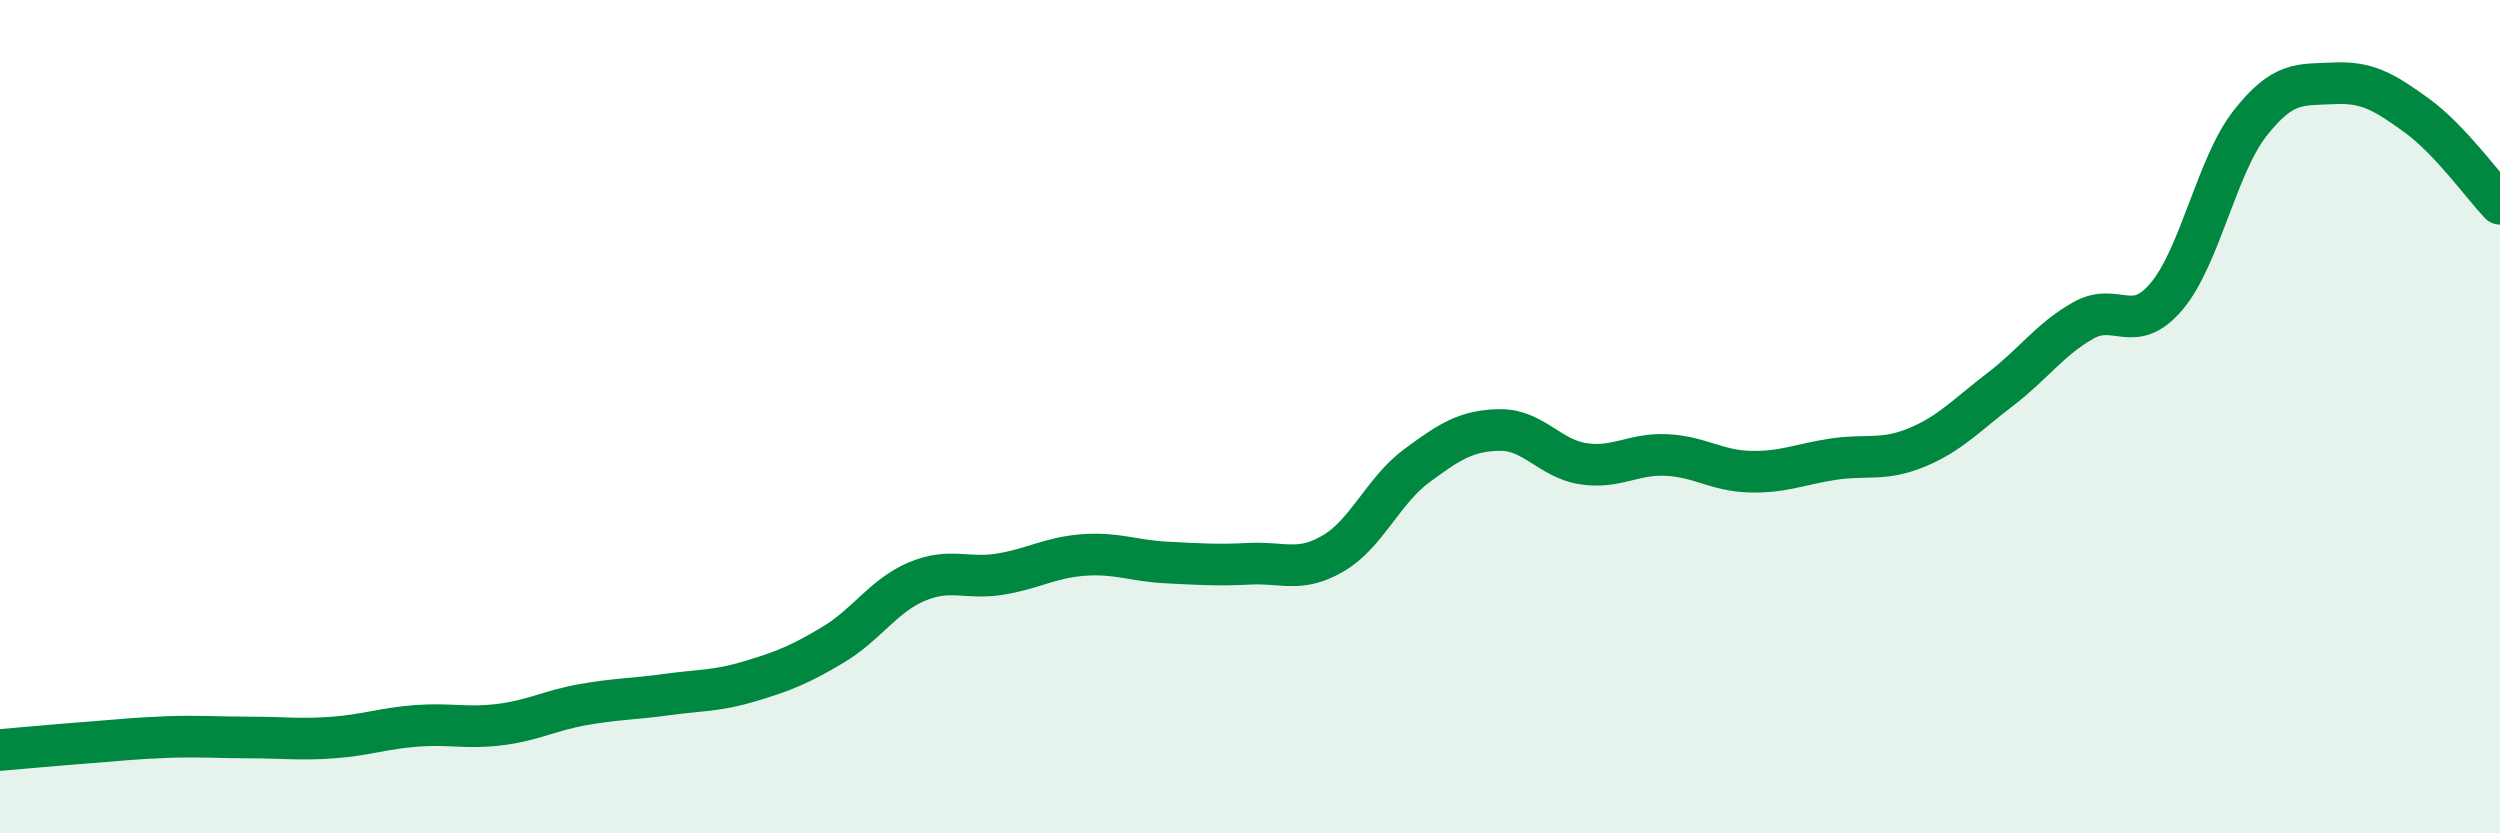
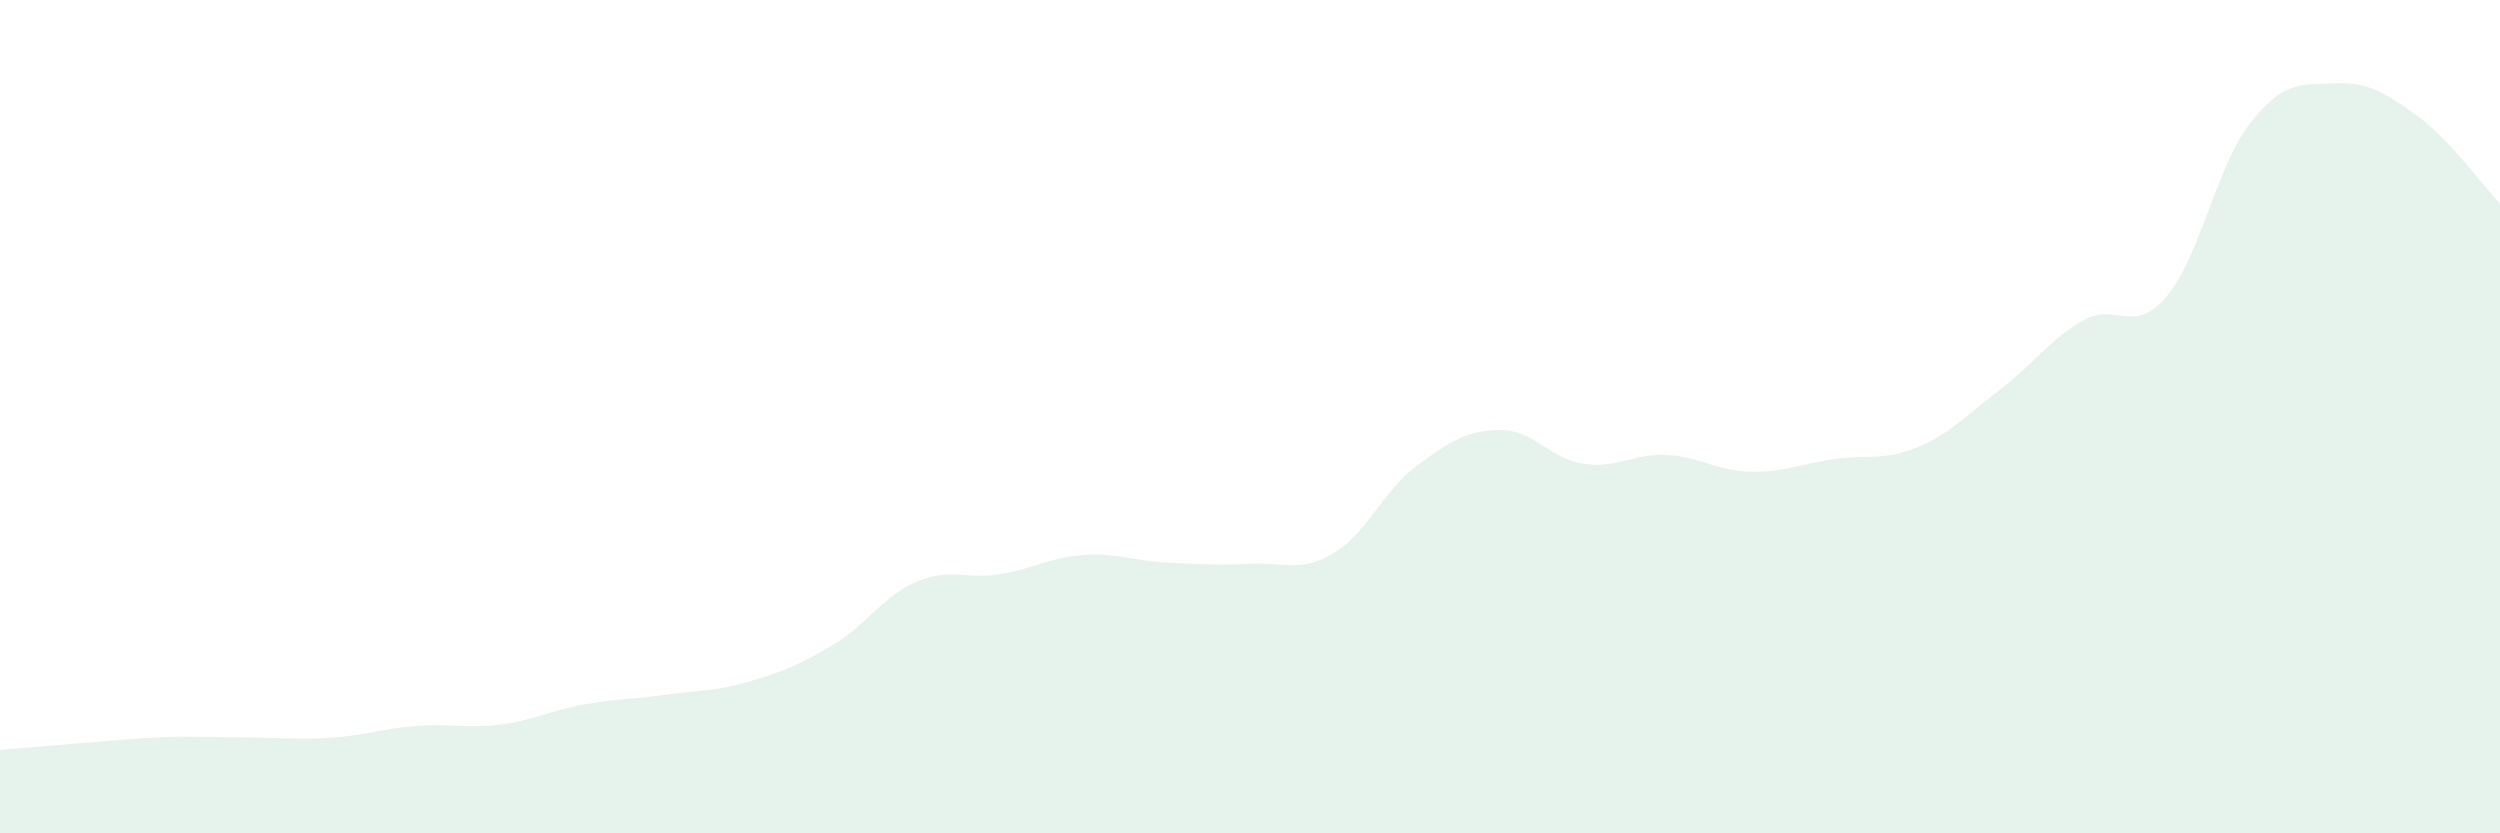
<svg xmlns="http://www.w3.org/2000/svg" width="60" height="20" viewBox="0 0 60 20">
  <path d="M 0,18 C 0.4,17.97 1.2,17.89 2,17.83 C 2.8,17.77 3.2,17.72 4,17.69 C 4.8,17.66 5.2,17.7 6,17.7 C 6.8,17.7 7.2,17.76 8,17.7 C 8.8,17.64 9.2,17.48 10,17.42 C 10.8,17.36 11.2,17.49 12,17.39 C 12.8,17.29 13.2,17.05 14,16.91 C 14.8,16.77 15.2,16.78 16,16.67 C 16.8,16.56 17.2,16.59 18,16.35 C 18.8,16.11 19.2,15.95 20,15.47 C 20.8,14.99 21.2,14.3 22,13.96 C 22.8,13.62 23.2,13.91 24,13.78 C 24.8,13.65 25.2,13.38 26,13.32 C 26.8,13.26 27.2,13.46 28,13.5 C 28.8,13.54 29.2,13.57 30,13.53 C 30.8,13.49 31.2,13.75 32,13.28 C 32.8,12.81 33.2,11.77 34,11.18 C 34.8,10.59 35.2,10.33 36,10.32 C 36.8,10.31 37.2,11.01 38,11.13 C 38.8,11.25 39.2,10.88 40,10.92 C 40.8,10.96 41.2,11.3 42,11.32 C 42.8,11.34 43.2,11.14 44,11.02 C 44.8,10.9 45.2,11.07 46,10.74 C 46.8,10.41 47.2,9.96 48,9.35 C 48.8,8.74 49.2,8.14 50,7.69 C 50.8,7.24 51.2,8.06 52,7.11 C 52.8,6.16 53.2,3.98 54,2.96 C 54.8,1.94 55.2,2.04 56,2 C 56.8,1.96 57.2,2.19 58,2.77 C 58.8,3.35 59.6,4.47 60,4.89L60 20L0 20Z" fill="#008740" opacity="0.1" stroke-linecap="round" stroke-linejoin="round" />
-   <path d="M 0,18 C 0.4,17.97 1.2,17.89 2,17.83 C 2.8,17.77 3.2,17.72 4,17.69 C 4.8,17.66 5.2,17.7 6,17.7 C 6.8,17.7 7.2,17.76 8,17.7 C 8.8,17.64 9.2,17.48 10,17.42 C 10.8,17.36 11.2,17.49 12,17.39 C 12.8,17.29 13.2,17.05 14,16.91 C 14.8,16.77 15.2,16.78 16,16.67 C 16.8,16.56 17.2,16.59 18,16.35 C 18.8,16.11 19.2,15.95 20,15.47 C 20.8,14.99 21.2,14.3 22,13.96 C 22.8,13.62 23.2,13.91 24,13.78 C 24.8,13.65 25.2,13.38 26,13.32 C 26.8,13.26 27.2,13.46 28,13.5 C 28.8,13.54 29.2,13.57 30,13.53 C 30.8,13.49 31.2,13.75 32,13.28 C 32.8,12.81 33.2,11.77 34,11.18 C 34.8,10.59 35.2,10.33 36,10.32 C 36.8,10.31 37.2,11.01 38,11.13 C 38.8,11.25 39.2,10.88 40,10.92 C 40.8,10.96 41.2,11.3 42,11.32 C 42.8,11.34 43.2,11.14 44,11.02 C 44.8,10.9 45.2,11.07 46,10.74 C 46.8,10.41 47.2,9.96 48,9.35 C 48.8,8.74 49.2,8.14 50,7.69 C 50.8,7.24 51.2,8.06 52,7.11 C 52.8,6.16 53.2,3.98 54,2.96 C 54.8,1.94 55.2,2.04 56,2 C 56.8,1.96 57.2,2.19 58,2.77 C 58.8,3.35 59.6,4.47 60,4.89" stroke="#008740" stroke-width="1" fill="none" stroke-linecap="round" stroke-linejoin="round" />
</svg>